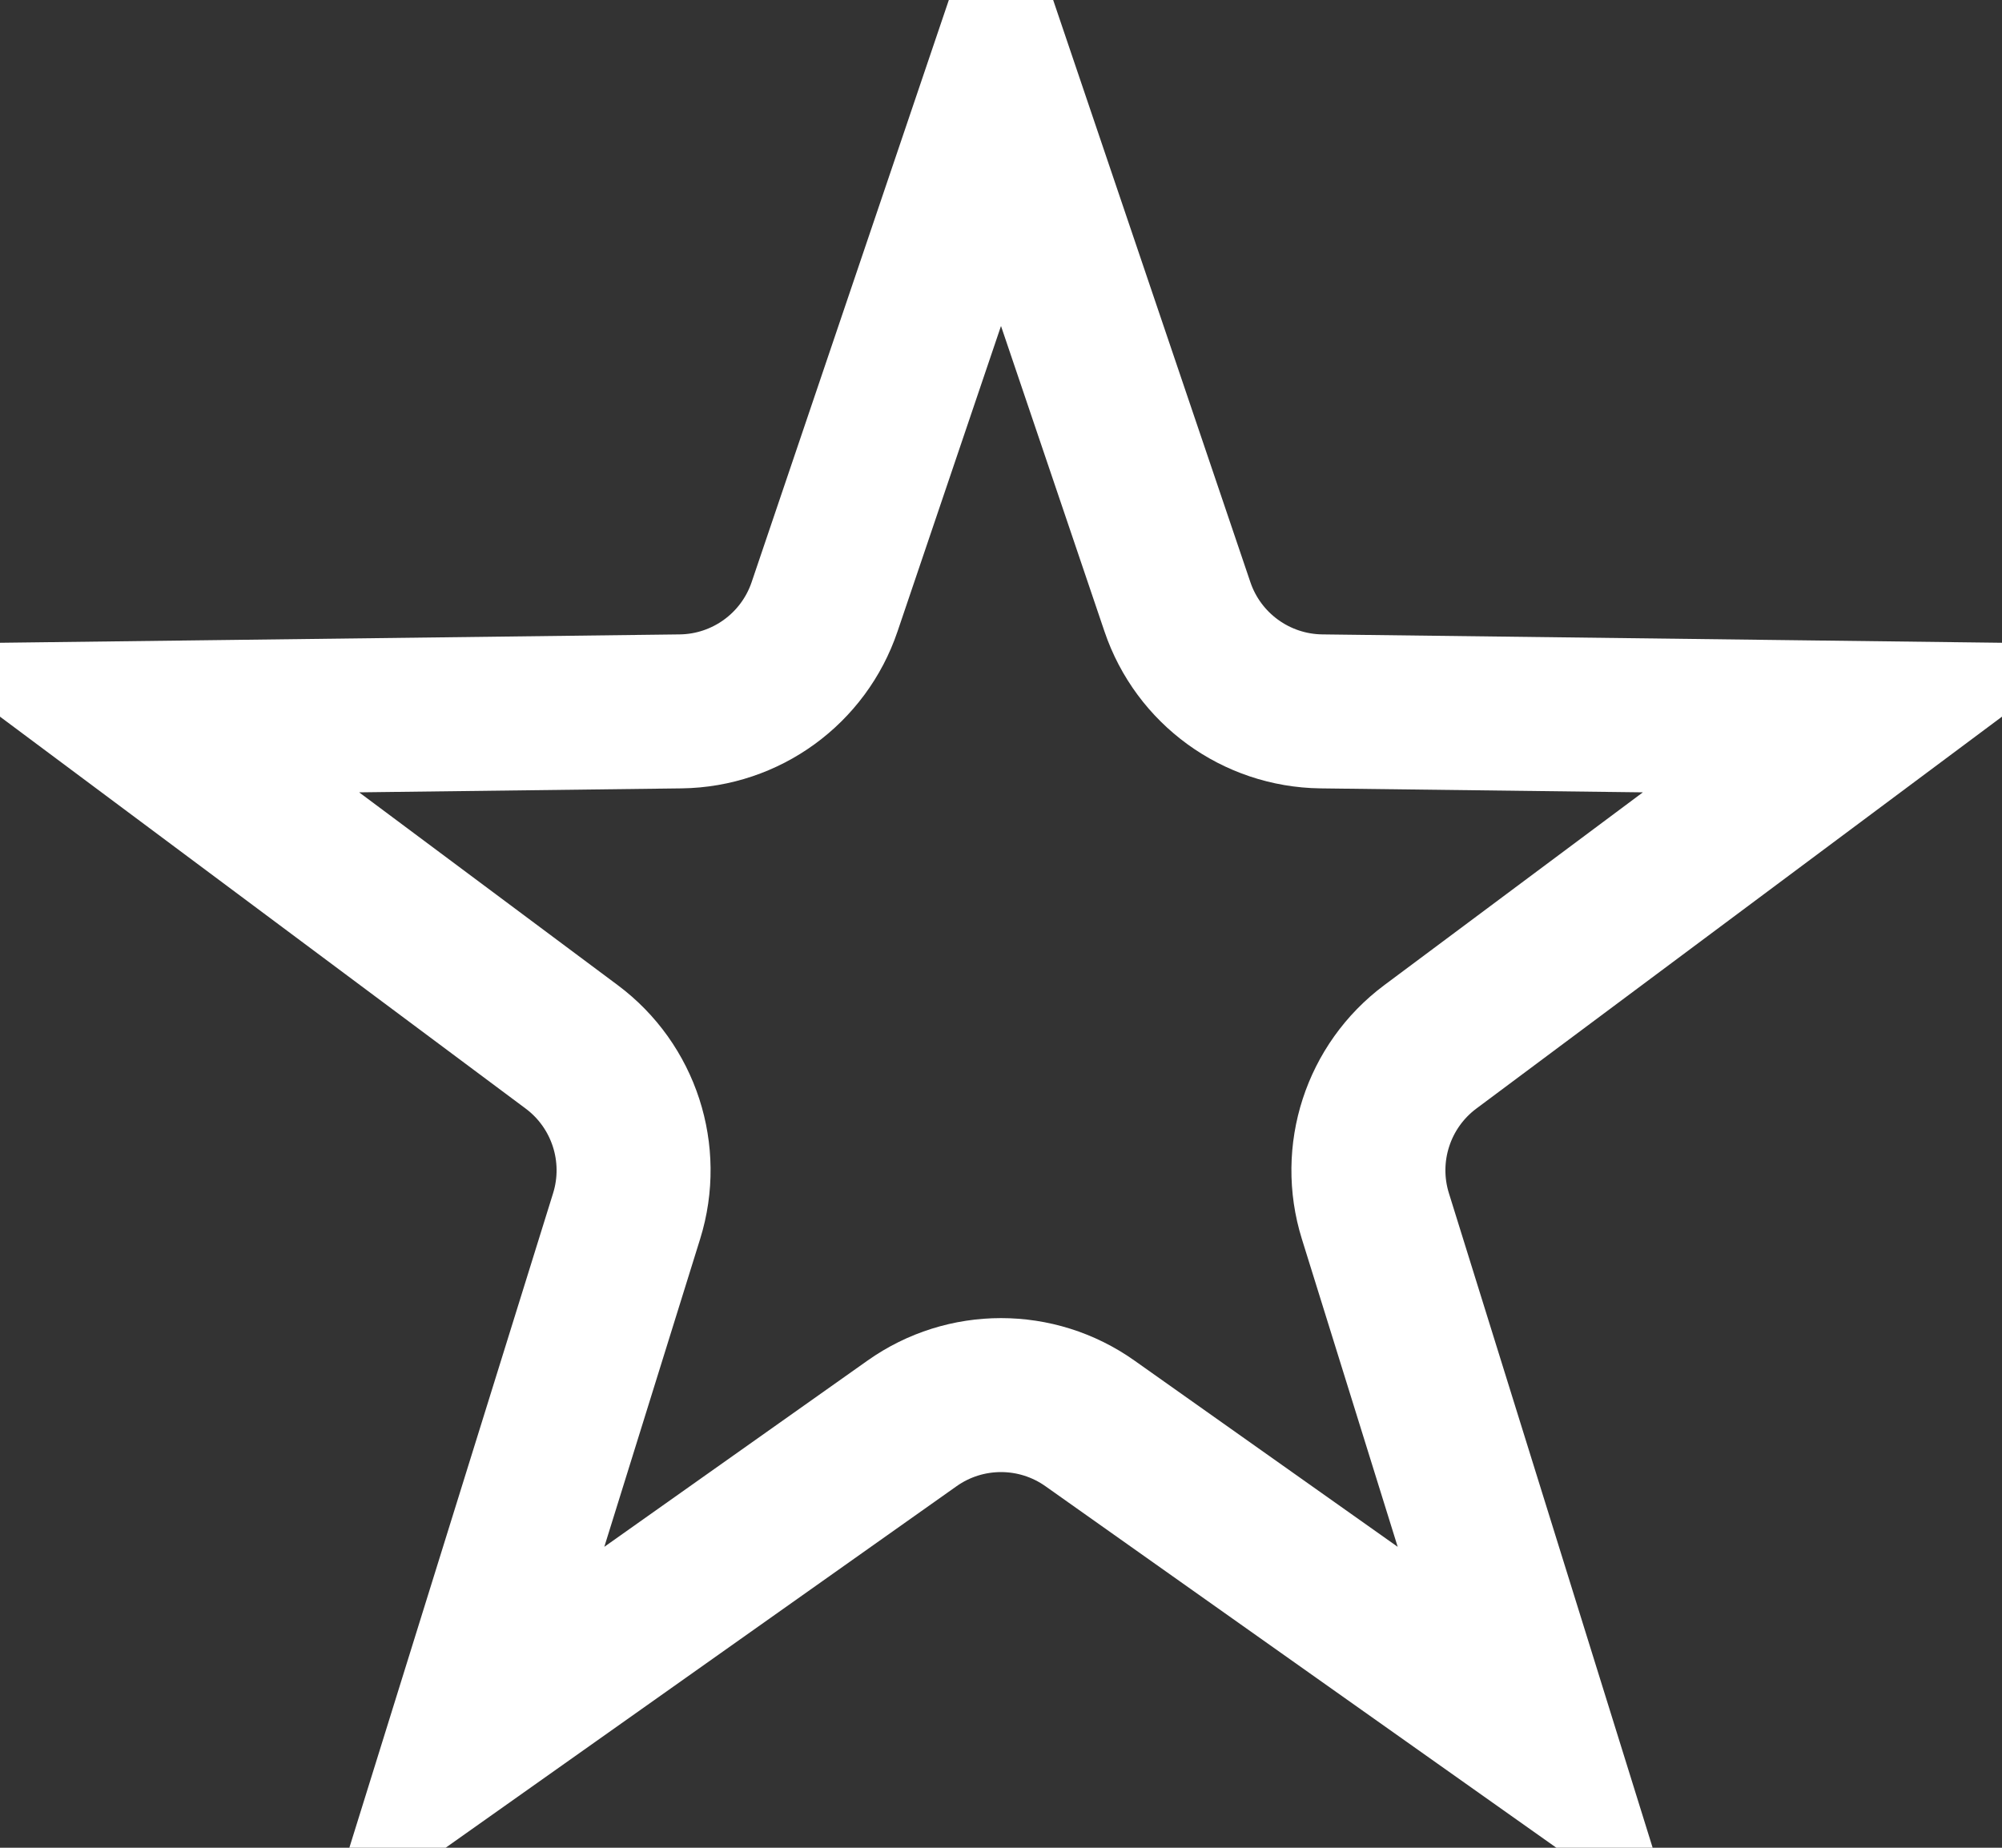
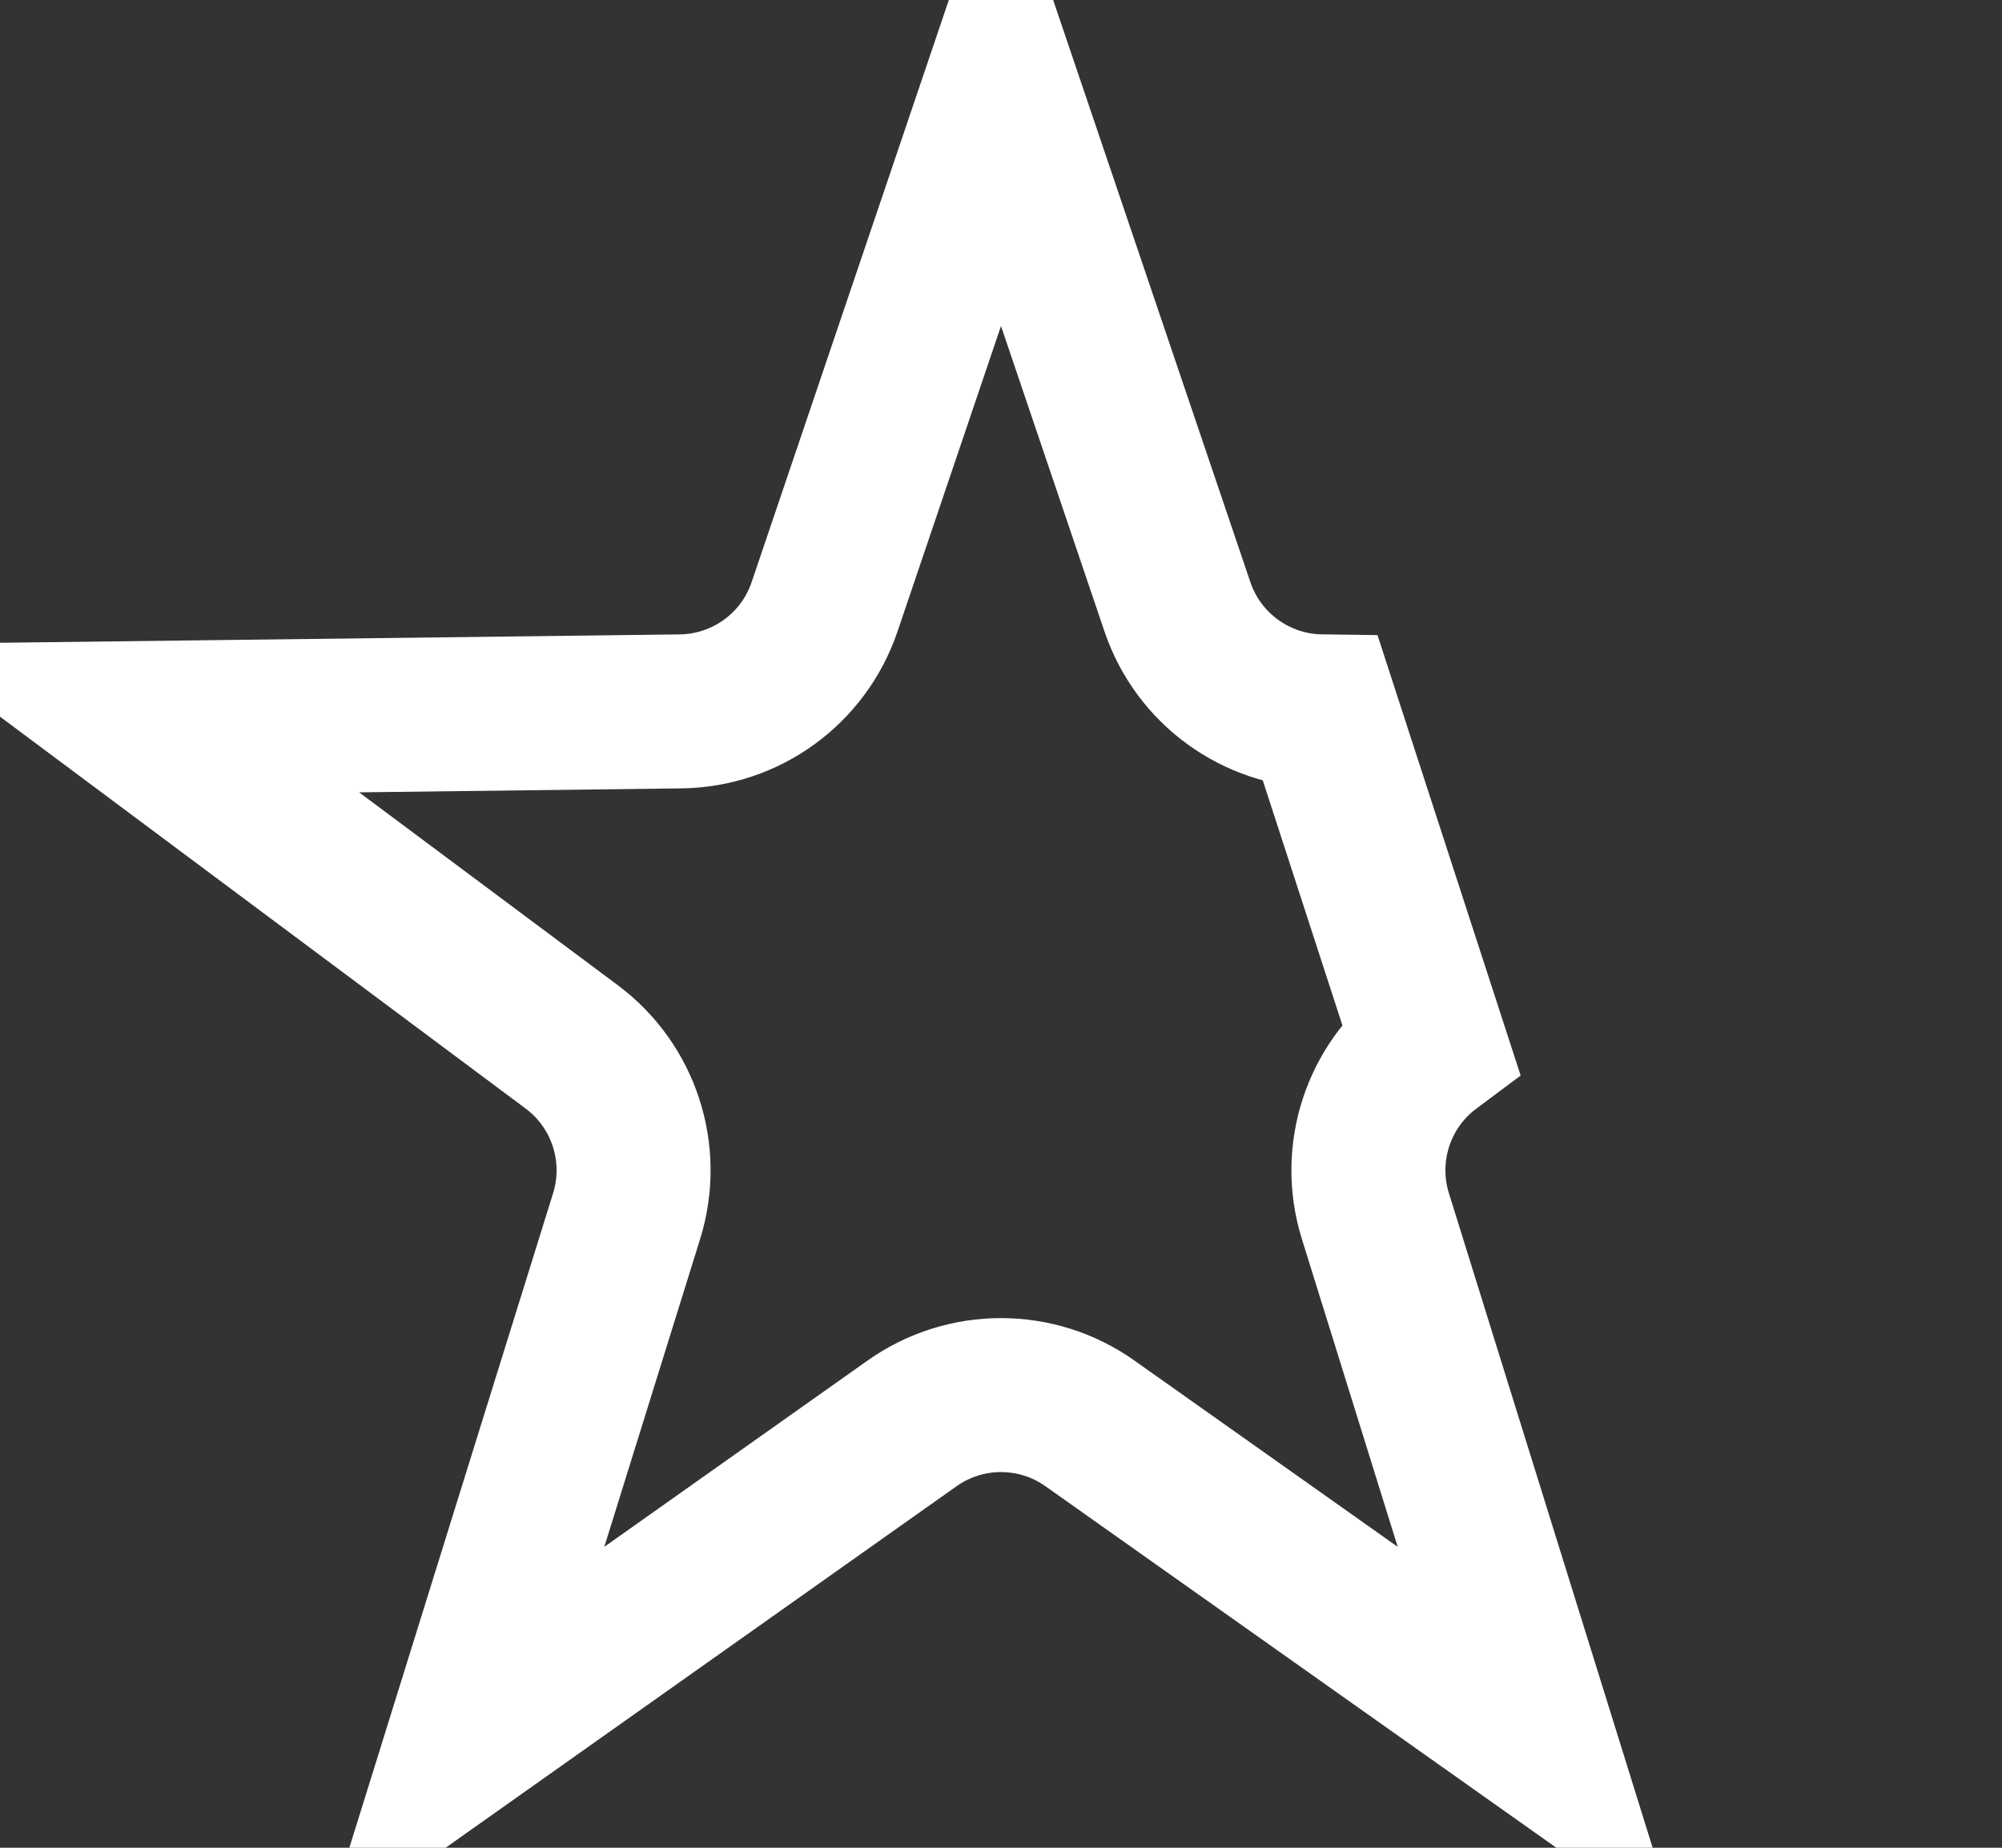
<svg xmlns="http://www.w3.org/2000/svg" width="26" height="24" viewBox="0 0 26 24" fill="none">
  <rect x="0" y="0" width="26" height="24" fill="#333333" stroke="none" />
-   <path d="M13 1.117L15.291 7.881C15.563 8.685 16.312 9.229 17.16 9.24L24.301 9.328L18.576 13.597C17.896 14.104 17.61 14.985 17.862 15.795L19.984 22.613L14.155 18.488C13.463 17.998 12.537 17.998 11.845 18.488L6.016 22.613L8.138 15.795C8.39 14.985 8.104 14.104 7.424 13.597L1.699 9.328L8.84 9.24C9.688 9.229 10.437 8.685 10.709 7.881L13 1.117Z" stroke="white" stroke-width="2" />
+   <path d="M13 1.117L15.291 7.881C15.563 8.685 16.312 9.229 17.16 9.24L18.576 13.597C17.896 14.104 17.61 14.985 17.862 15.795L19.984 22.613L14.155 18.488C13.463 17.998 12.537 17.998 11.845 18.488L6.016 22.613L8.138 15.795C8.39 14.985 8.104 14.104 7.424 13.597L1.699 9.328L8.84 9.24C9.688 9.229 10.437 8.685 10.709 7.881L13 1.117Z" stroke="white" stroke-width="2" />
</svg>